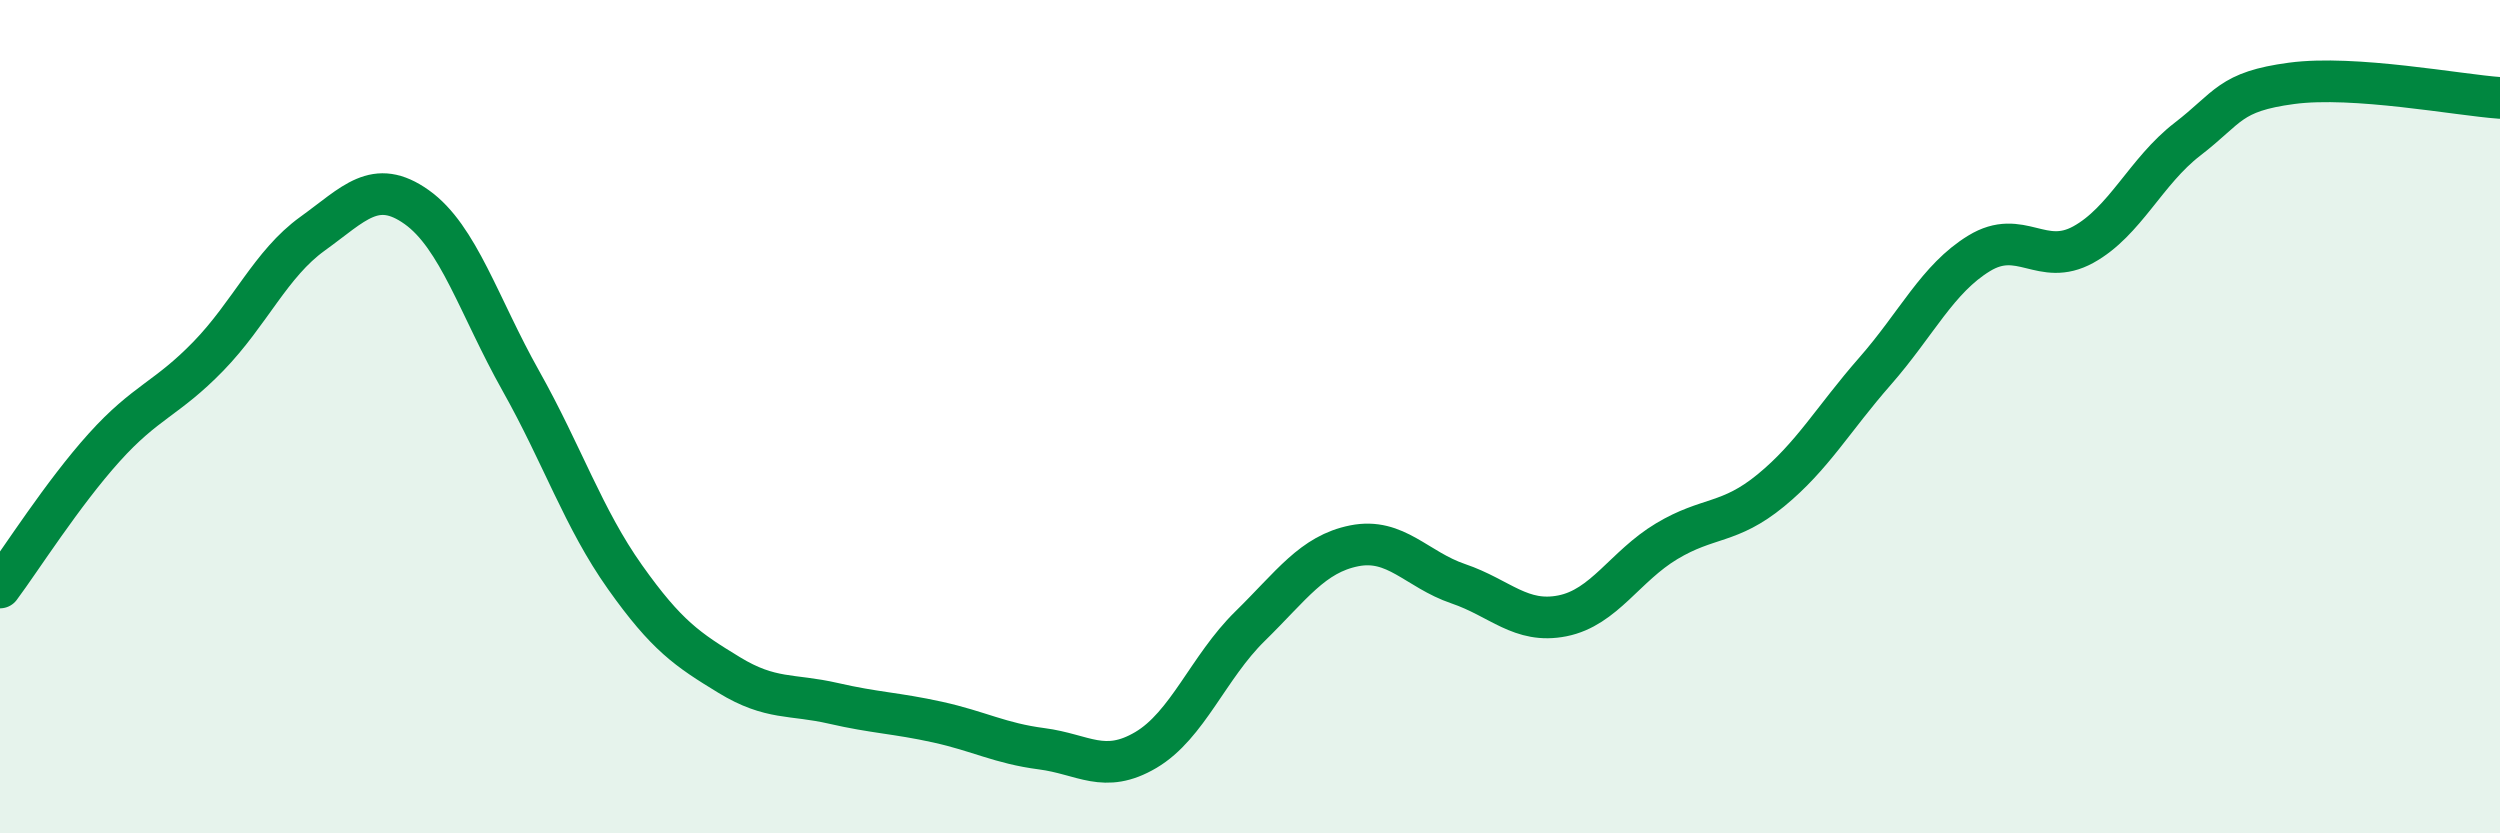
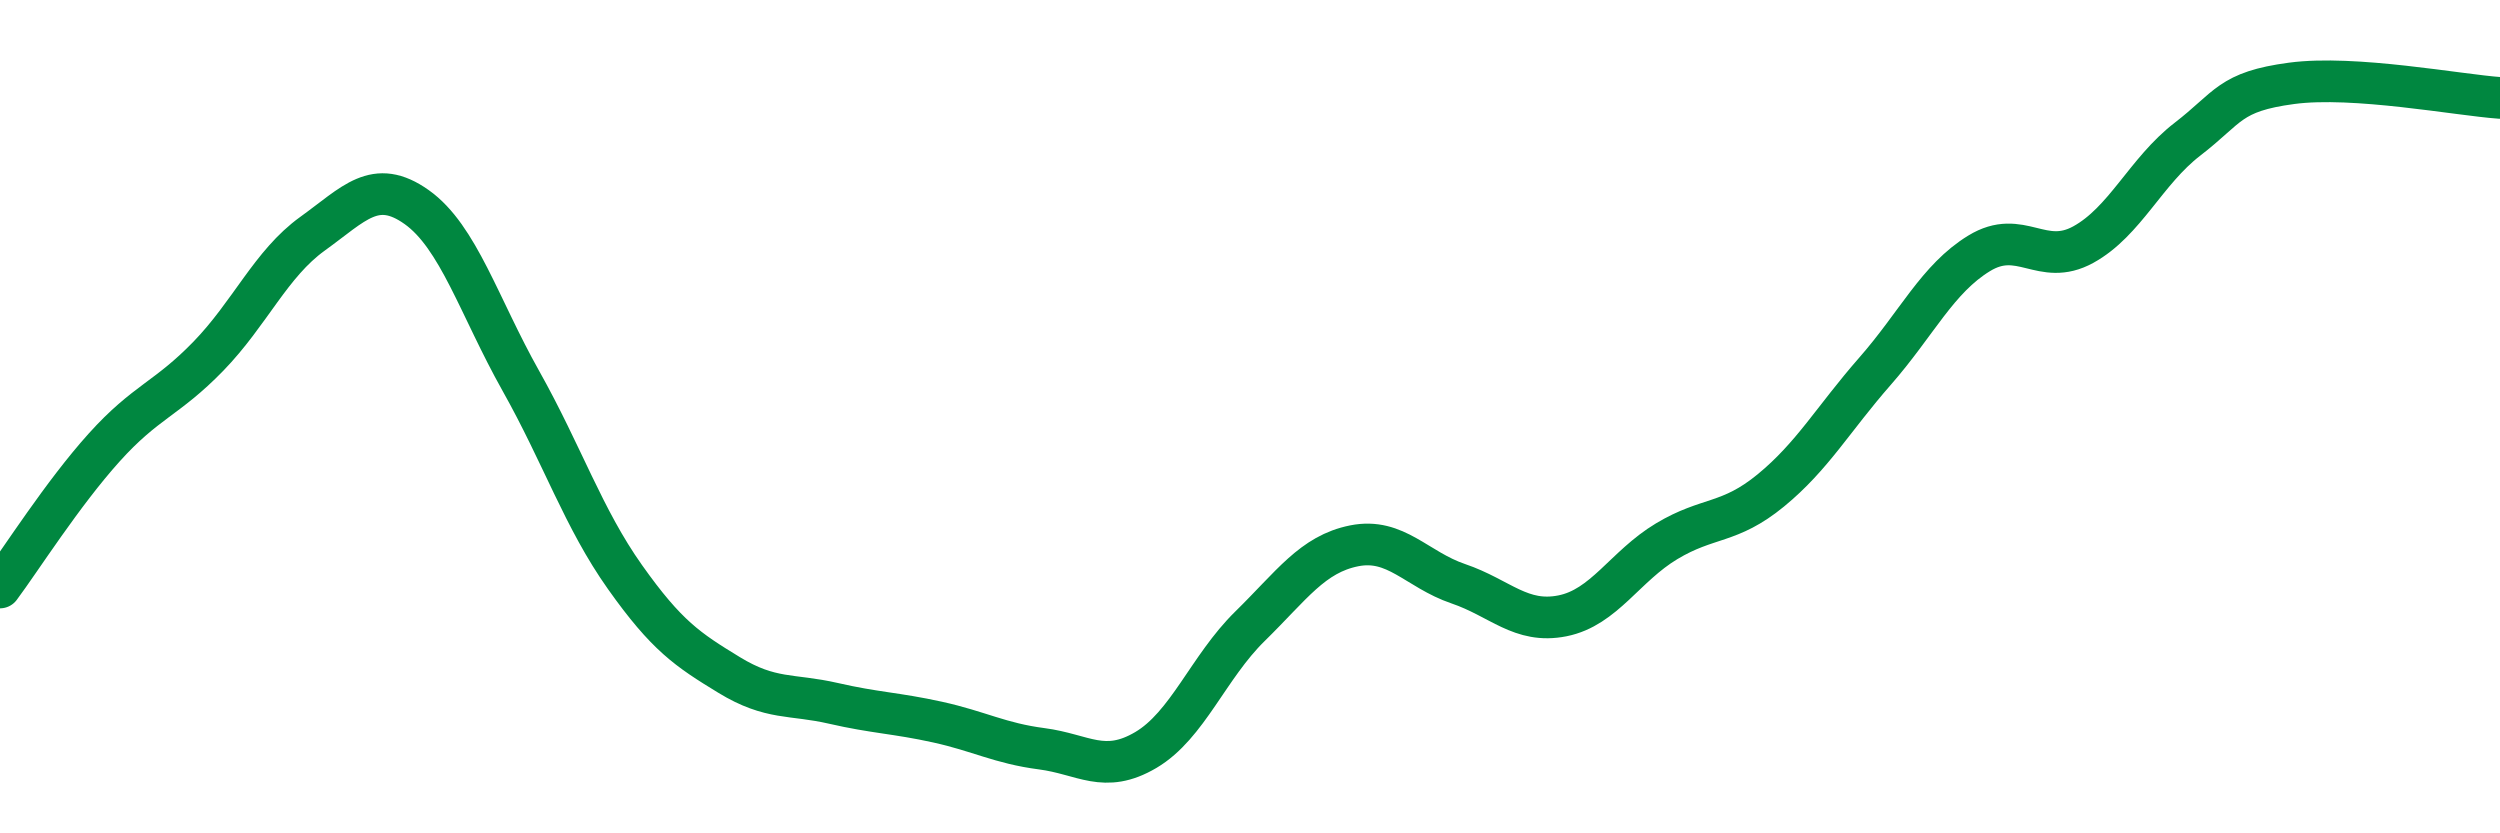
<svg xmlns="http://www.w3.org/2000/svg" width="60" height="20" viewBox="0 0 60 20">
-   <path d="M 0,14.1 C 0.5,13.43 1.5,11.85 2.5,10.74 C 3.5,9.63 4,9.58 5,8.55 C 6,7.52 6.5,6.33 7.5,5.61 C 8.5,4.89 9,4.26 10,4.97 C 11,5.68 11.5,7.36 12.5,9.14 C 13.5,10.92 14,12.44 15,13.85 C 16,15.26 16.5,15.59 17.5,16.2 C 18.5,16.81 19,16.65 20,16.88 C 21,17.11 21.5,17.11 22.5,17.33 C 23.5,17.55 24,17.84 25,17.97 C 26,18.1 26.5,18.59 27.5,18 C 28.5,17.41 29,16.01 30,15.03 C 31,14.05 31.5,13.3 32.5,13.1 C 33.5,12.9 34,13.67 35,14.01 C 36,14.35 36.5,14.98 37.5,14.78 C 38.5,14.58 39,13.59 40,12.99 C 41,12.39 41.5,12.59 42.5,11.77 C 43.5,10.95 44,10.05 45,8.91 C 46,7.77 46.5,6.69 47.5,6.08 C 48.5,5.47 49,6.42 50,5.87 C 51,5.32 51.5,4.11 52.5,3.34 C 53.5,2.57 53.5,2.2 55,2 C 56.5,1.8 59,2.28 60,2.35L60 20L0 20Z" fill="#008740" opacity="0.1" stroke-linecap="round" stroke-linejoin="round" />
  <path d="M 0,14.1 C 0.5,13.43 1.5,11.85 2.5,10.74 C 3.5,9.63 4,9.58 5,8.55 C 6,7.52 6.5,6.33 7.5,5.61 C 8.5,4.89 9,4.26 10,4.97 C 11,5.68 11.5,7.36 12.5,9.14 C 13.5,10.92 14,12.44 15,13.85 C 16,15.26 16.5,15.59 17.5,16.2 C 18.5,16.81 19,16.65 20,16.88 C 21,17.11 21.5,17.11 22.5,17.33 C 23.5,17.55 24,17.84 25,17.97 C 26,18.1 26.5,18.59 27.5,18 C 28.5,17.41 29,16.01 30,15.03 C 31,14.05 31.5,13.3 32.5,13.1 C 33.5,12.9 34,13.67 35,14.01 C 36,14.35 36.5,14.98 37.5,14.78 C 38.5,14.58 39,13.59 40,12.99 C 41,12.39 41.5,12.59 42.5,11.77 C 43.5,10.95 44,10.05 45,8.91 C 46,7.77 46.5,6.69 47.5,6.08 C 48.5,5.47 49,6.42 50,5.87 C 51,5.32 51.5,4.11 52.5,3.34 C 53.5,2.57 53.5,2.2 55,2 C 56.5,1.8 59,2.28 60,2.35" stroke="#008740" stroke-width="1" fill="none" stroke-linecap="round" stroke-linejoin="round" />
</svg>